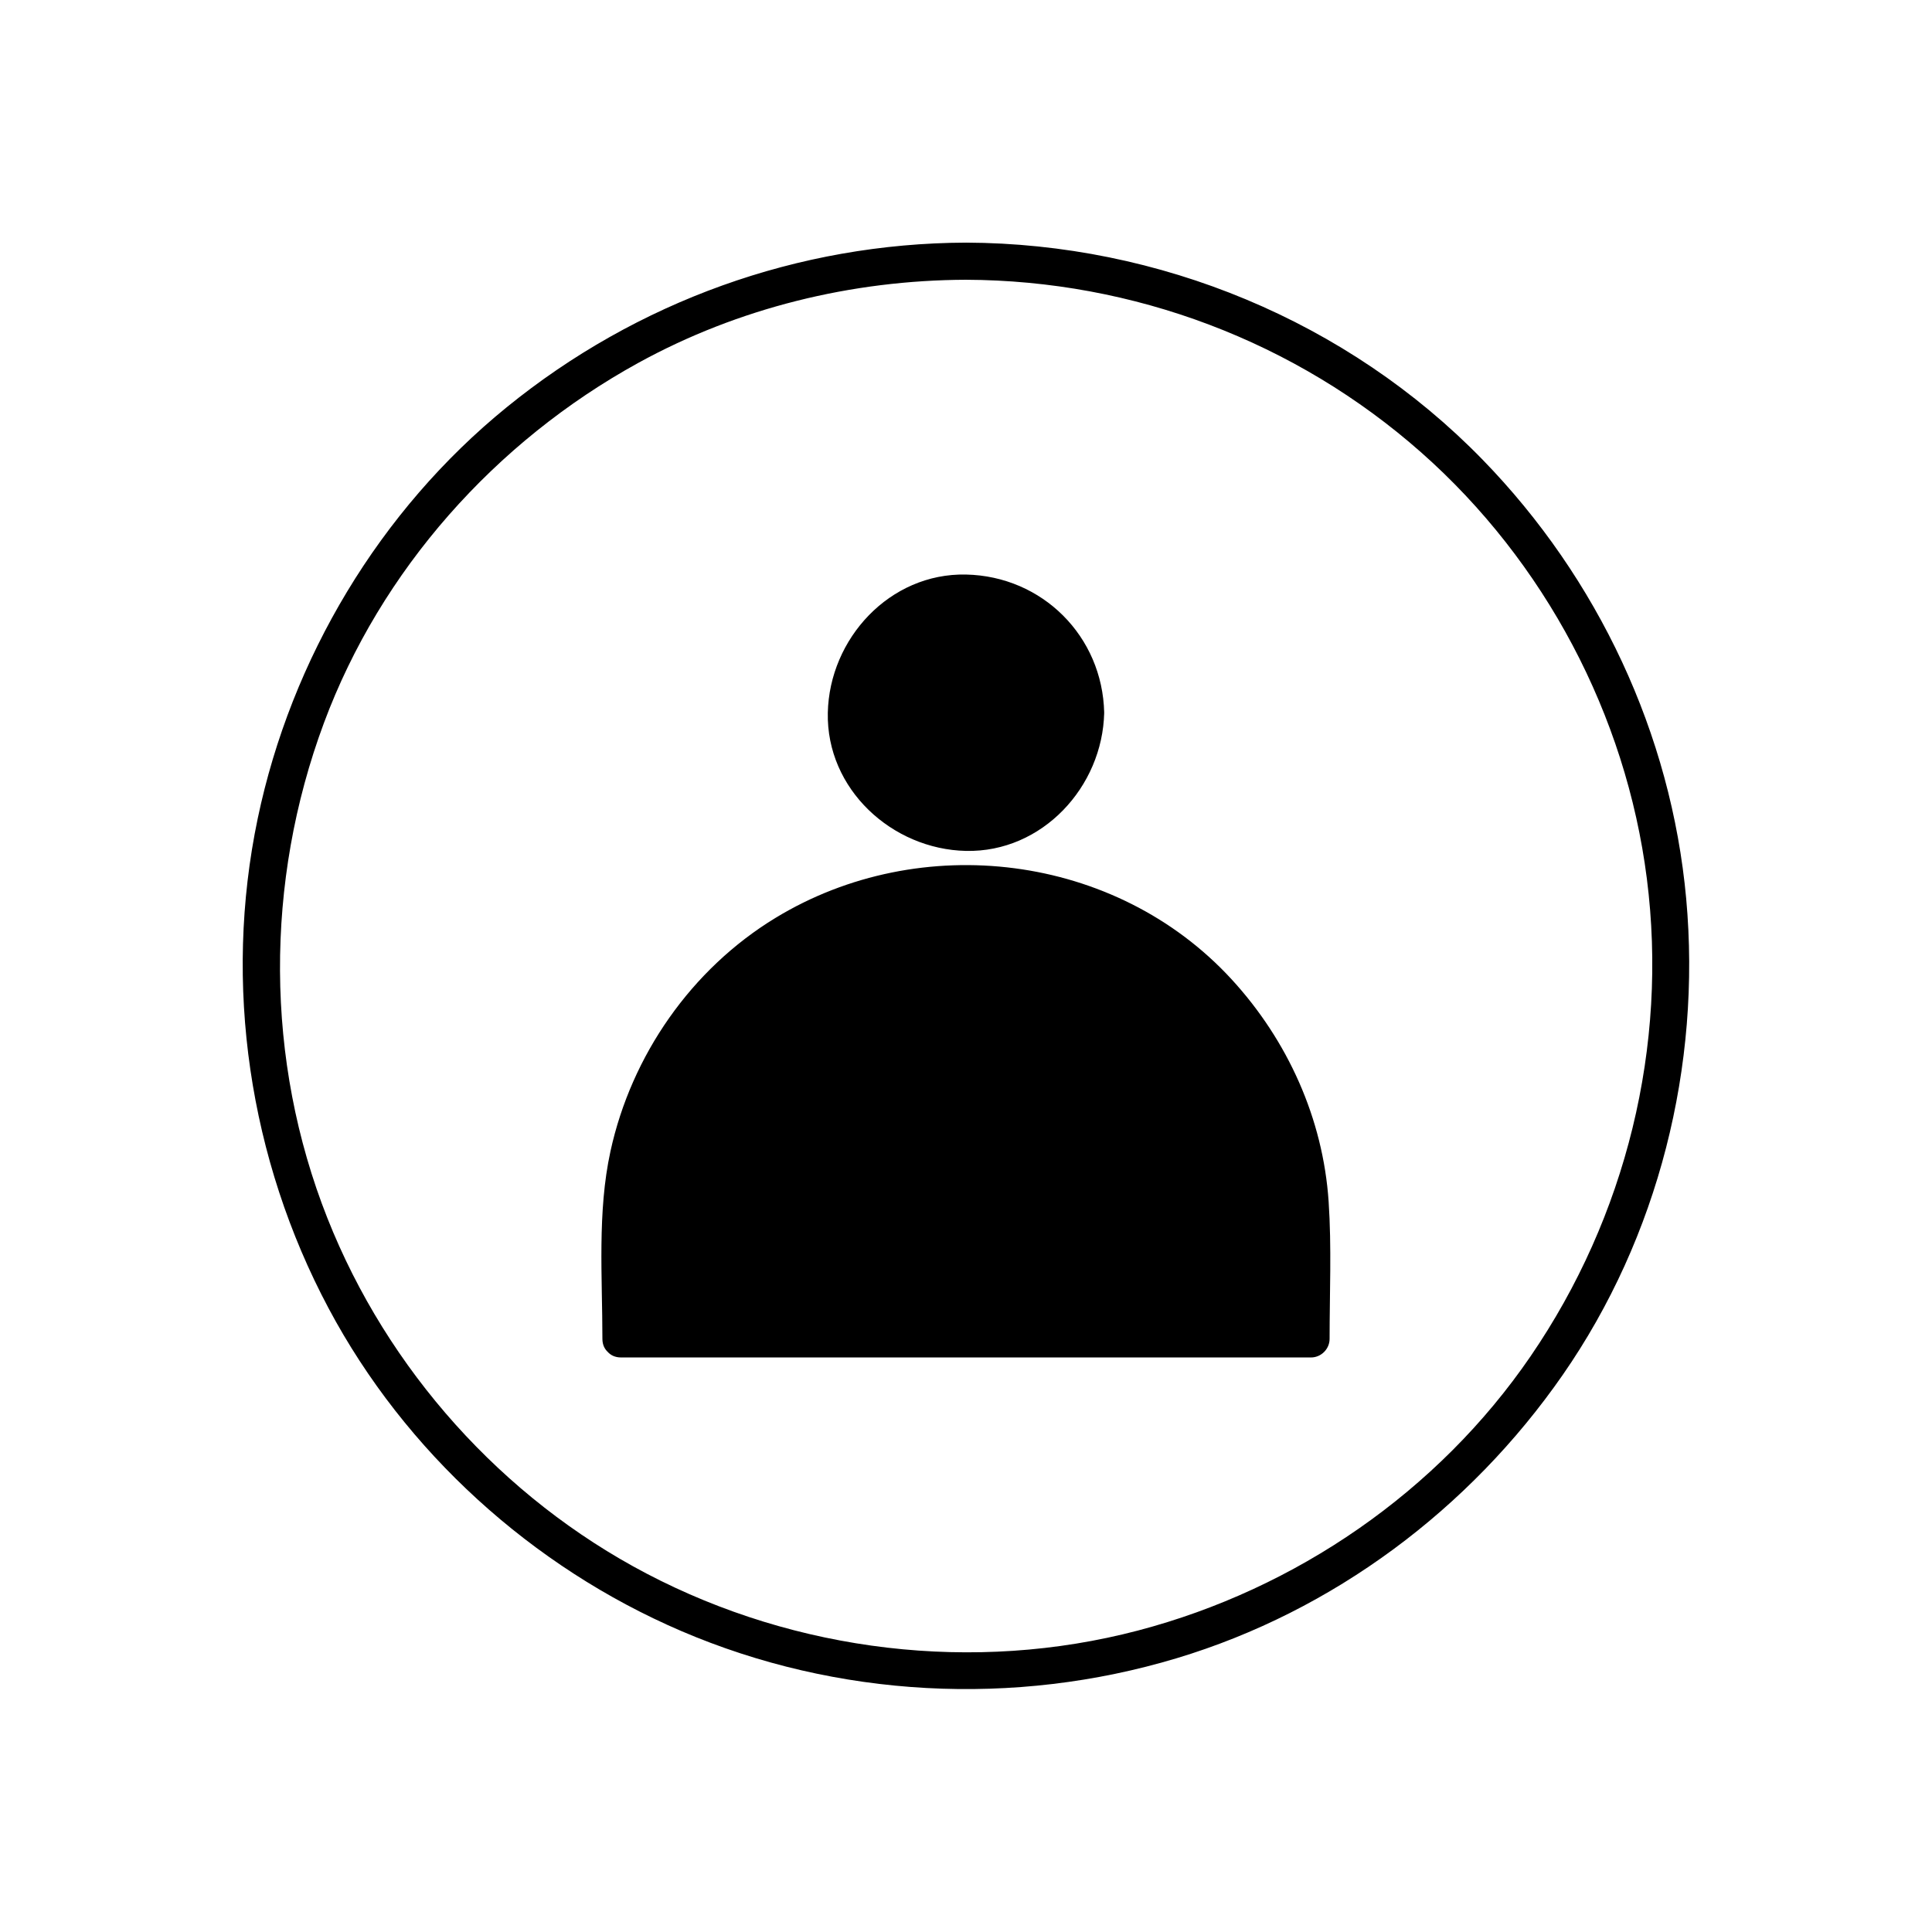
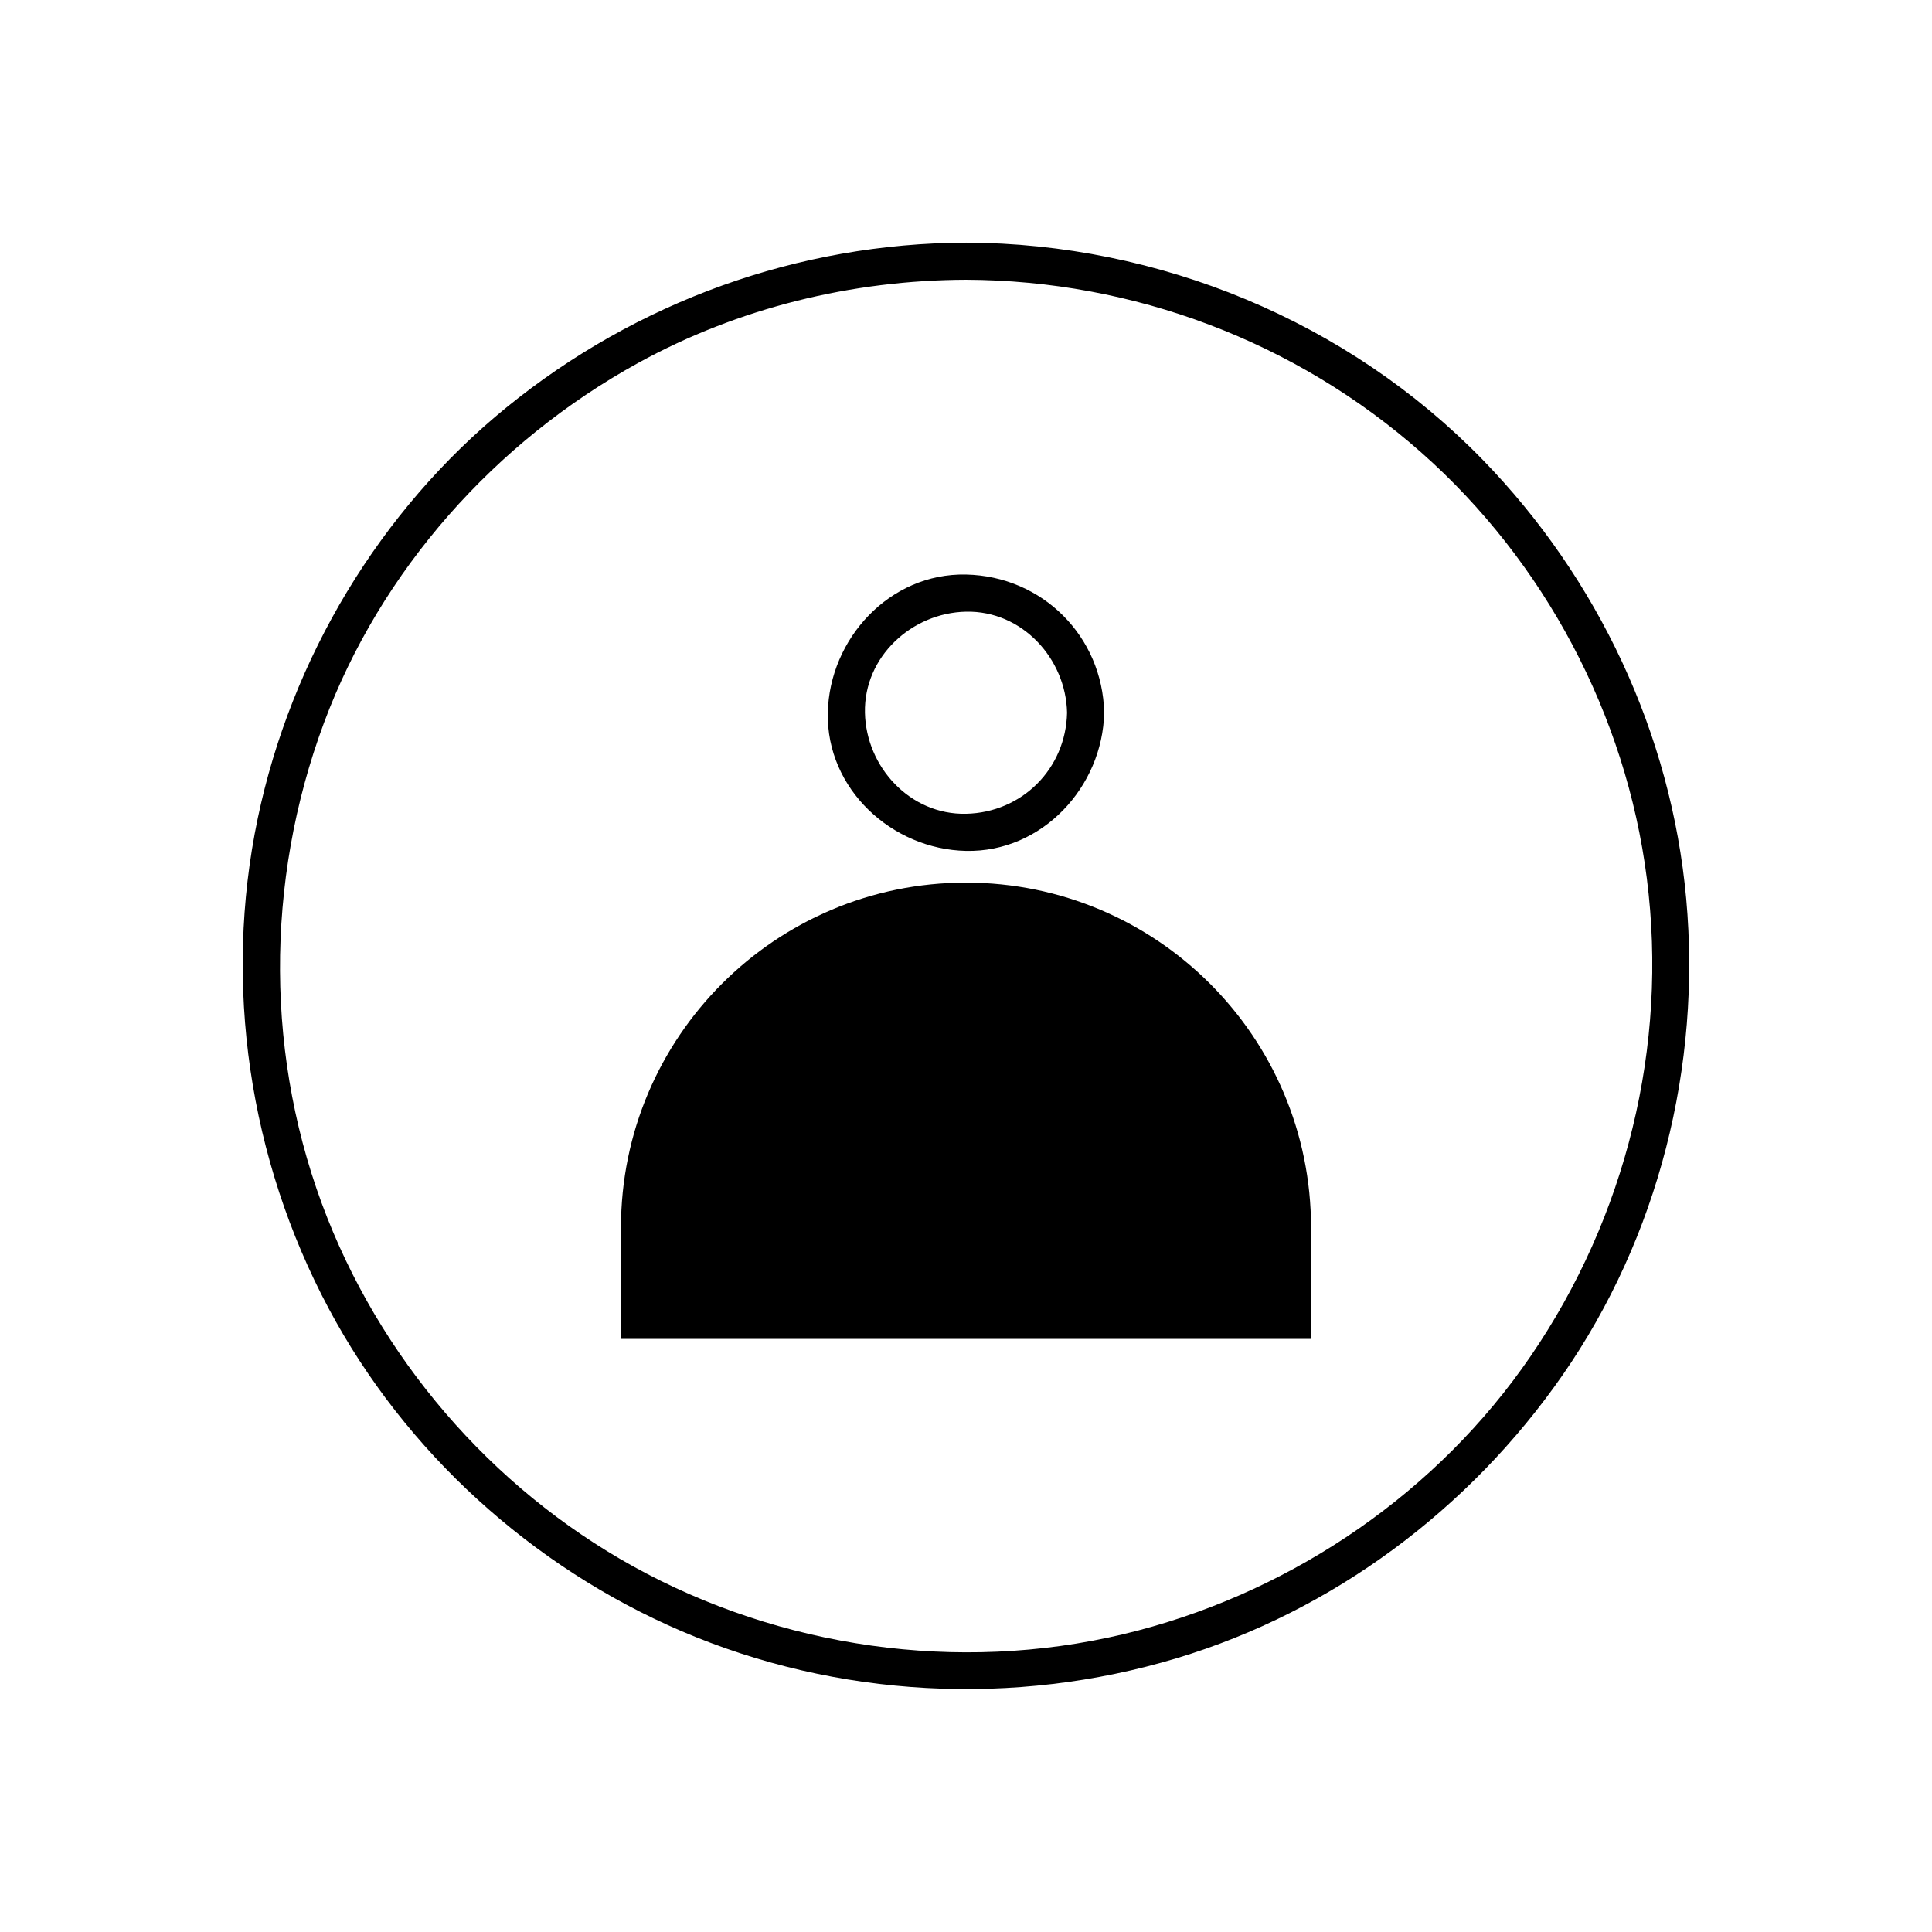
<svg xmlns="http://www.w3.org/2000/svg" fill="#000000" width="800px" height="800px" version="1.1" viewBox="144 144 512 512">
  <g>
    <path d="m400 208.3c-44.457 0.16-87.266 15.609-121.73 43.633-33.66 27.371-57.098 66.566-65.969 108.96-9.195 43.934-2.277 90.289 18.789 129.84 20.254 38.031 53.891 68.527 93.426 85.496 41.312 17.73 88.293 20.16 131.31 7.219 41.523-12.492 77.641-39.555 102.3-75.066 25.402-36.574 36.762-81.973 32.734-126.21-3.981-43.707-23.398-84.949-53.953-116.35-35.754-36.742-85.785-57.34-136.91-57.523-6.348-0.023-6.344 9.816 0 9.84 44.379 0.16 87.367 16.355 120.64 45.766 32.715 28.914 54.262 69.562 59.789 112.88 5.68 44.473-5.519 89.703-30.801 126.63-24.527 35.836-62.168 61.703-104.06 72.695-43.422 11.391-90.496 5.707-130.19-15.082-38.281-20.047-68.684-54.016-84.594-94.168-16.605-41.906-16.617-89.113-0.938-131.27 15.09-40.578 45.457-74.582 83.246-95.387 26.547-14.617 56.66-21.957 86.906-22.066 6.344-0.023 6.344-9.867 0-9.84z" />
-     <path d="m431.7 332.88c0 17.508-14.191 31.699-31.699 31.699s-31.703-14.191-31.703-31.699c0-17.508 14.195-31.699 31.703-31.699s31.699 14.191 31.699 31.699" />
    <path d="m426.78 332.88c-0.316 14.844-11.938 26.465-26.781 26.781s-26.473-12.414-26.781-26.781c-0.316-14.844 12.41-26.473 26.781-26.781 14.848-0.316 26.477 12.414 26.781 26.781 0.137 6.336 9.977 6.352 9.84 0-0.43-20.246-16.375-36.191-36.621-36.621-20.246-0.43-36.203 17.023-36.621 36.621-0.43 20.246 17.023 36.203 36.621 36.621 20.246 0.43 36.203-17.023 36.621-36.621 0.137-6.352-9.703-6.336-9.84 0z" />
    <path d="m308.56 498.82h182.88v-29.492c0-50.492-40.945-91.422-91.438-91.422s-91.438 40.93-91.438 91.422z" />
-     <path d="m308.56 503.74h147.19 35.684c2.684 0 4.922-2.238 4.922-4.922 0-12.086 0.555-24.312-0.254-36.379-1.473-22-10.863-42.754-25.73-58.926-30.699-33.387-82.418-39.637-120.85-16.266-22.305 13.566-38.195 36.43-43.742 61.852-3.516 16.109-2.137 33.332-2.137 49.715 0 6.344 9.84 6.344 9.84 0 0-12.086-0.555-24.312 0.254-36.379 1.477-22.008 12.238-42.578 28.352-57.391 33.82-31.086 87.473-28.492 119.54 3.566 14.992 14.992 23.695 35.469 24.797 56.562 0.582 11.168 0.094 22.457 0.094 33.641l4.922-4.922h-147.19-35.684c-6.352 0.008-6.352 9.848-0.004 9.848z" />
  </g>
</svg>